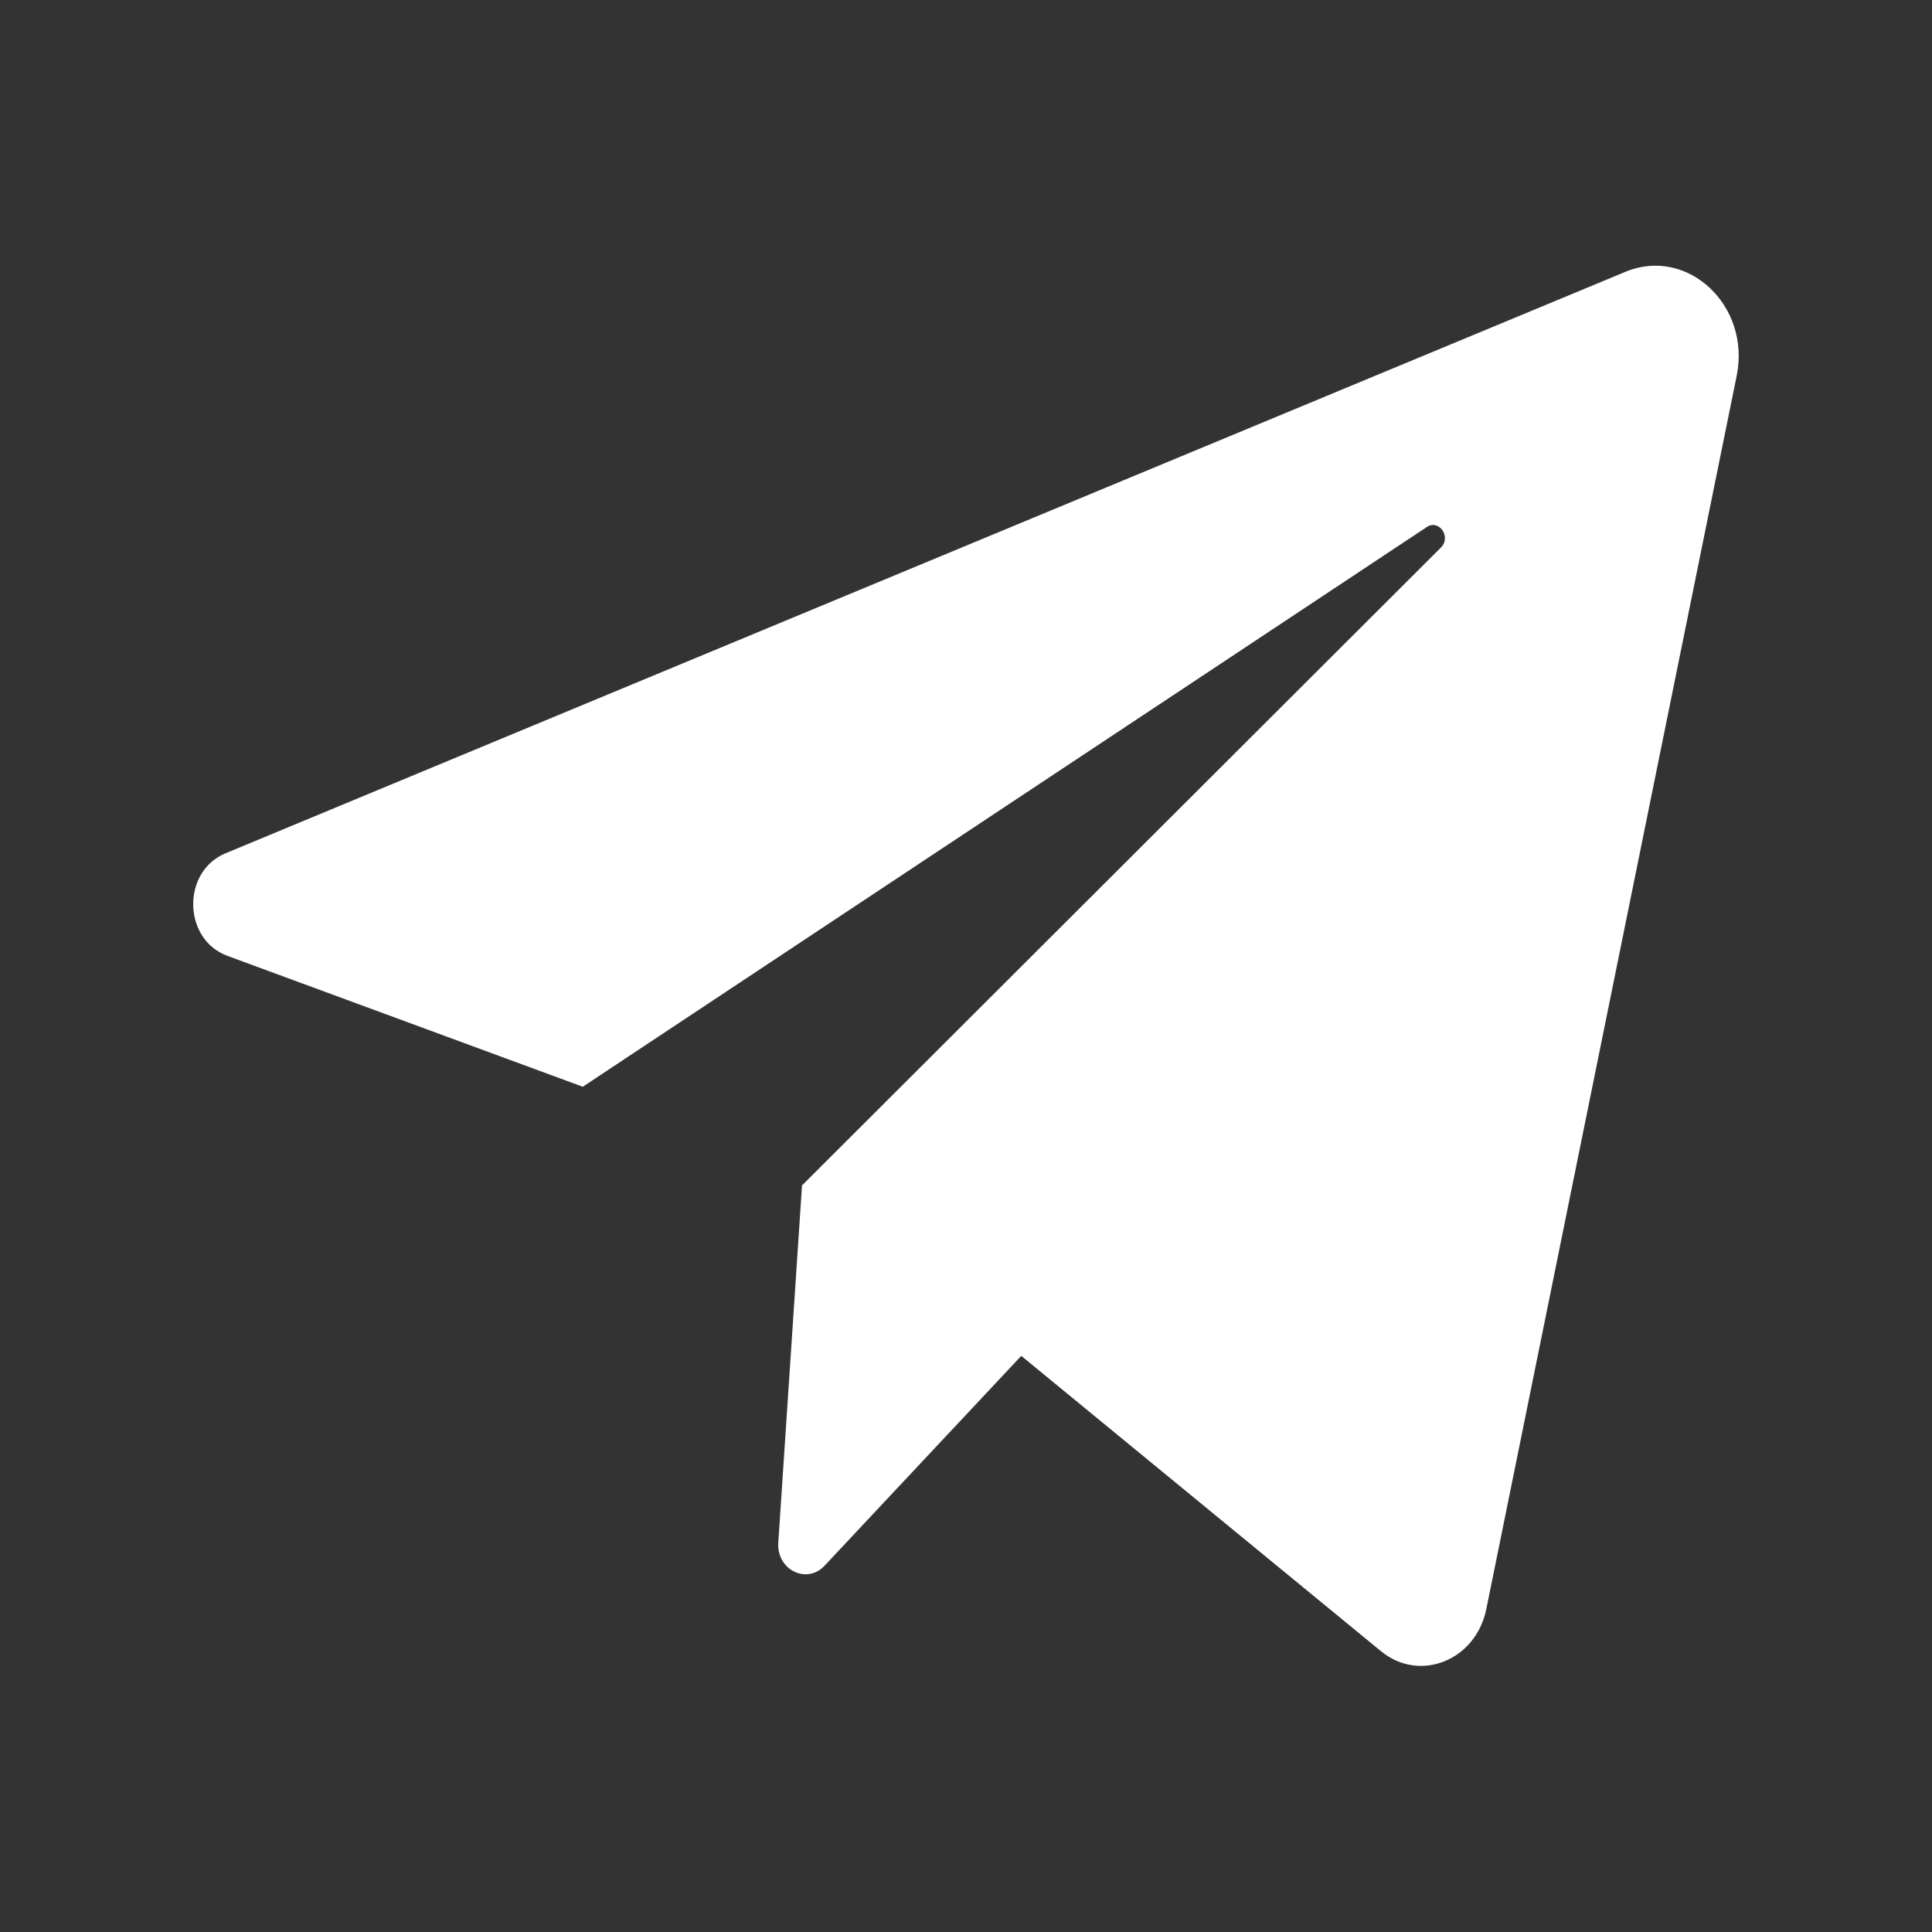
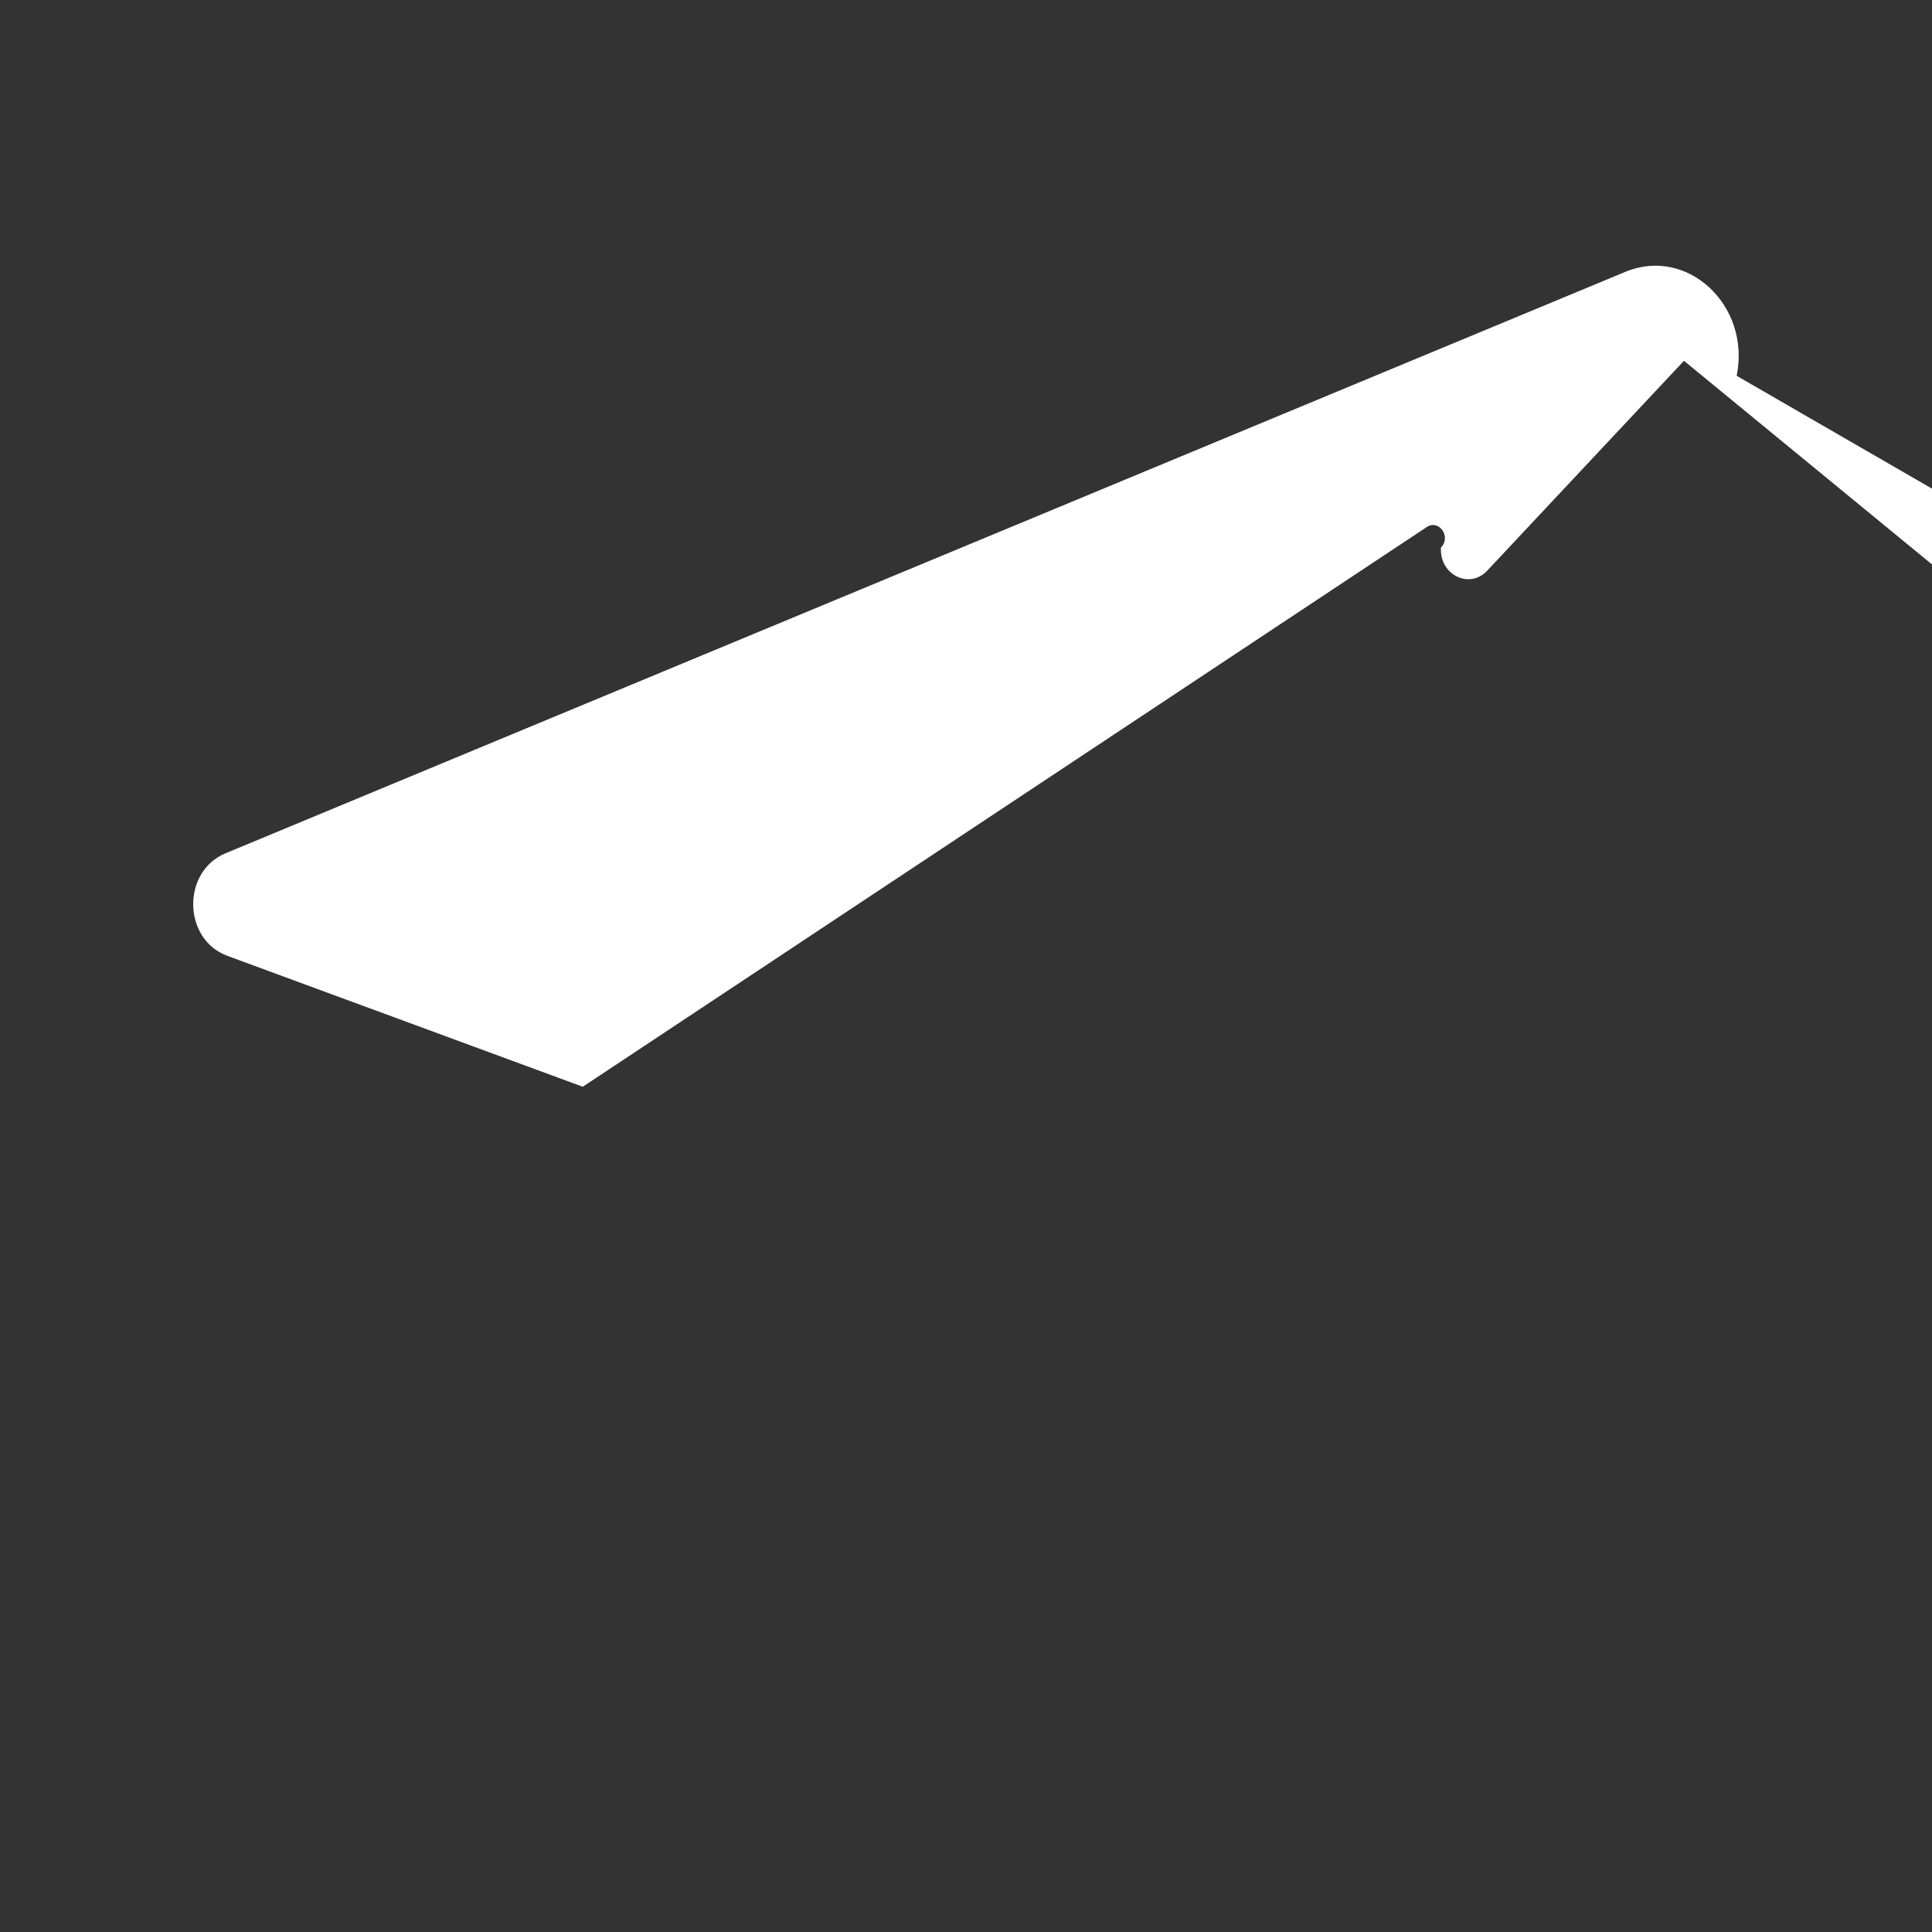
<svg xmlns="http://www.w3.org/2000/svg" xmlns:ns1="http://sodipodi.sourceforge.net/DTD/sodipodi-0.dtd" xmlns:ns2="http://www.inkscape.org/namespaces/inkscape" id="Layer_1" enable-background="new 0 0 100 100" height="512" viewBox="0 0 100 100" width="512" version="1.1" ns1:docname="telegram.svg" ns2:version="1.0.2-2 (e86c870879, 2021-01-15)">
  <rect x="0" y="0" width="100" height="100" fill="#333333" stroke="none" />
  <defs id="defs8" />
  <ns1:namedview pagecolor="#ffffff" bordercolor="#666666" borderopacity="1" objecttolerance="10" gridtolerance="10" guidetolerance="10" ns2:pageopacity="0" ns2:pageshadow="2" ns2:window-width="1920" ns2:window-height="1009" id="namedview6" showgrid="false" ns2:zoom="1.5579428" ns2:cx="256" ns2:cy="256" ns2:window-x="1272" ns2:window-y="-8" ns2:window-maximized="1" ns2:current-layer="g4" ns2:pagecheckerboard="true" ns2:document-rotation="0" />
  <g id="g4" transform="matrix(2.857,0,0,3.099,4.286,0.409)" style="stroke-width:1.05">
-     <path d="M 2.617,15.832 9.058,18.019 24.348,8.671 c 0.222,-0.136 0.449,0.165 0.258,0.341 l -11.576,10.655 -0.43,5.965 c -0.033,0.454 0.514,0.706 0.838,0.387 l 3.564,-3.505 6.516,4.932 c 0.702,0.532 1.719,0.157 1.909,-0.703 L 29.963,6.145 C 30.222,4.97 29.07,3.978 27.947,4.408 L 2.585,14.12 c -0.796,0.305 -0.774,1.438 0.033,1.712 z" id="path2" style="stroke-width:1.05;fill:#ffffff;fill-opacity:1" />
+     <path d="M 2.617,15.832 9.058,18.019 24.348,8.671 c 0.222,-0.136 0.449,0.165 0.258,0.341 c -0.033,0.454 0.514,0.706 0.838,0.387 l 3.564,-3.505 6.516,4.932 c 0.702,0.532 1.719,0.157 1.909,-0.703 L 29.963,6.145 C 30.222,4.97 29.07,3.978 27.947,4.408 L 2.585,14.12 c -0.796,0.305 -0.774,1.438 0.033,1.712 z" id="path2" style="stroke-width:1.05;fill:#ffffff;fill-opacity:1" />
  </g>
</svg>